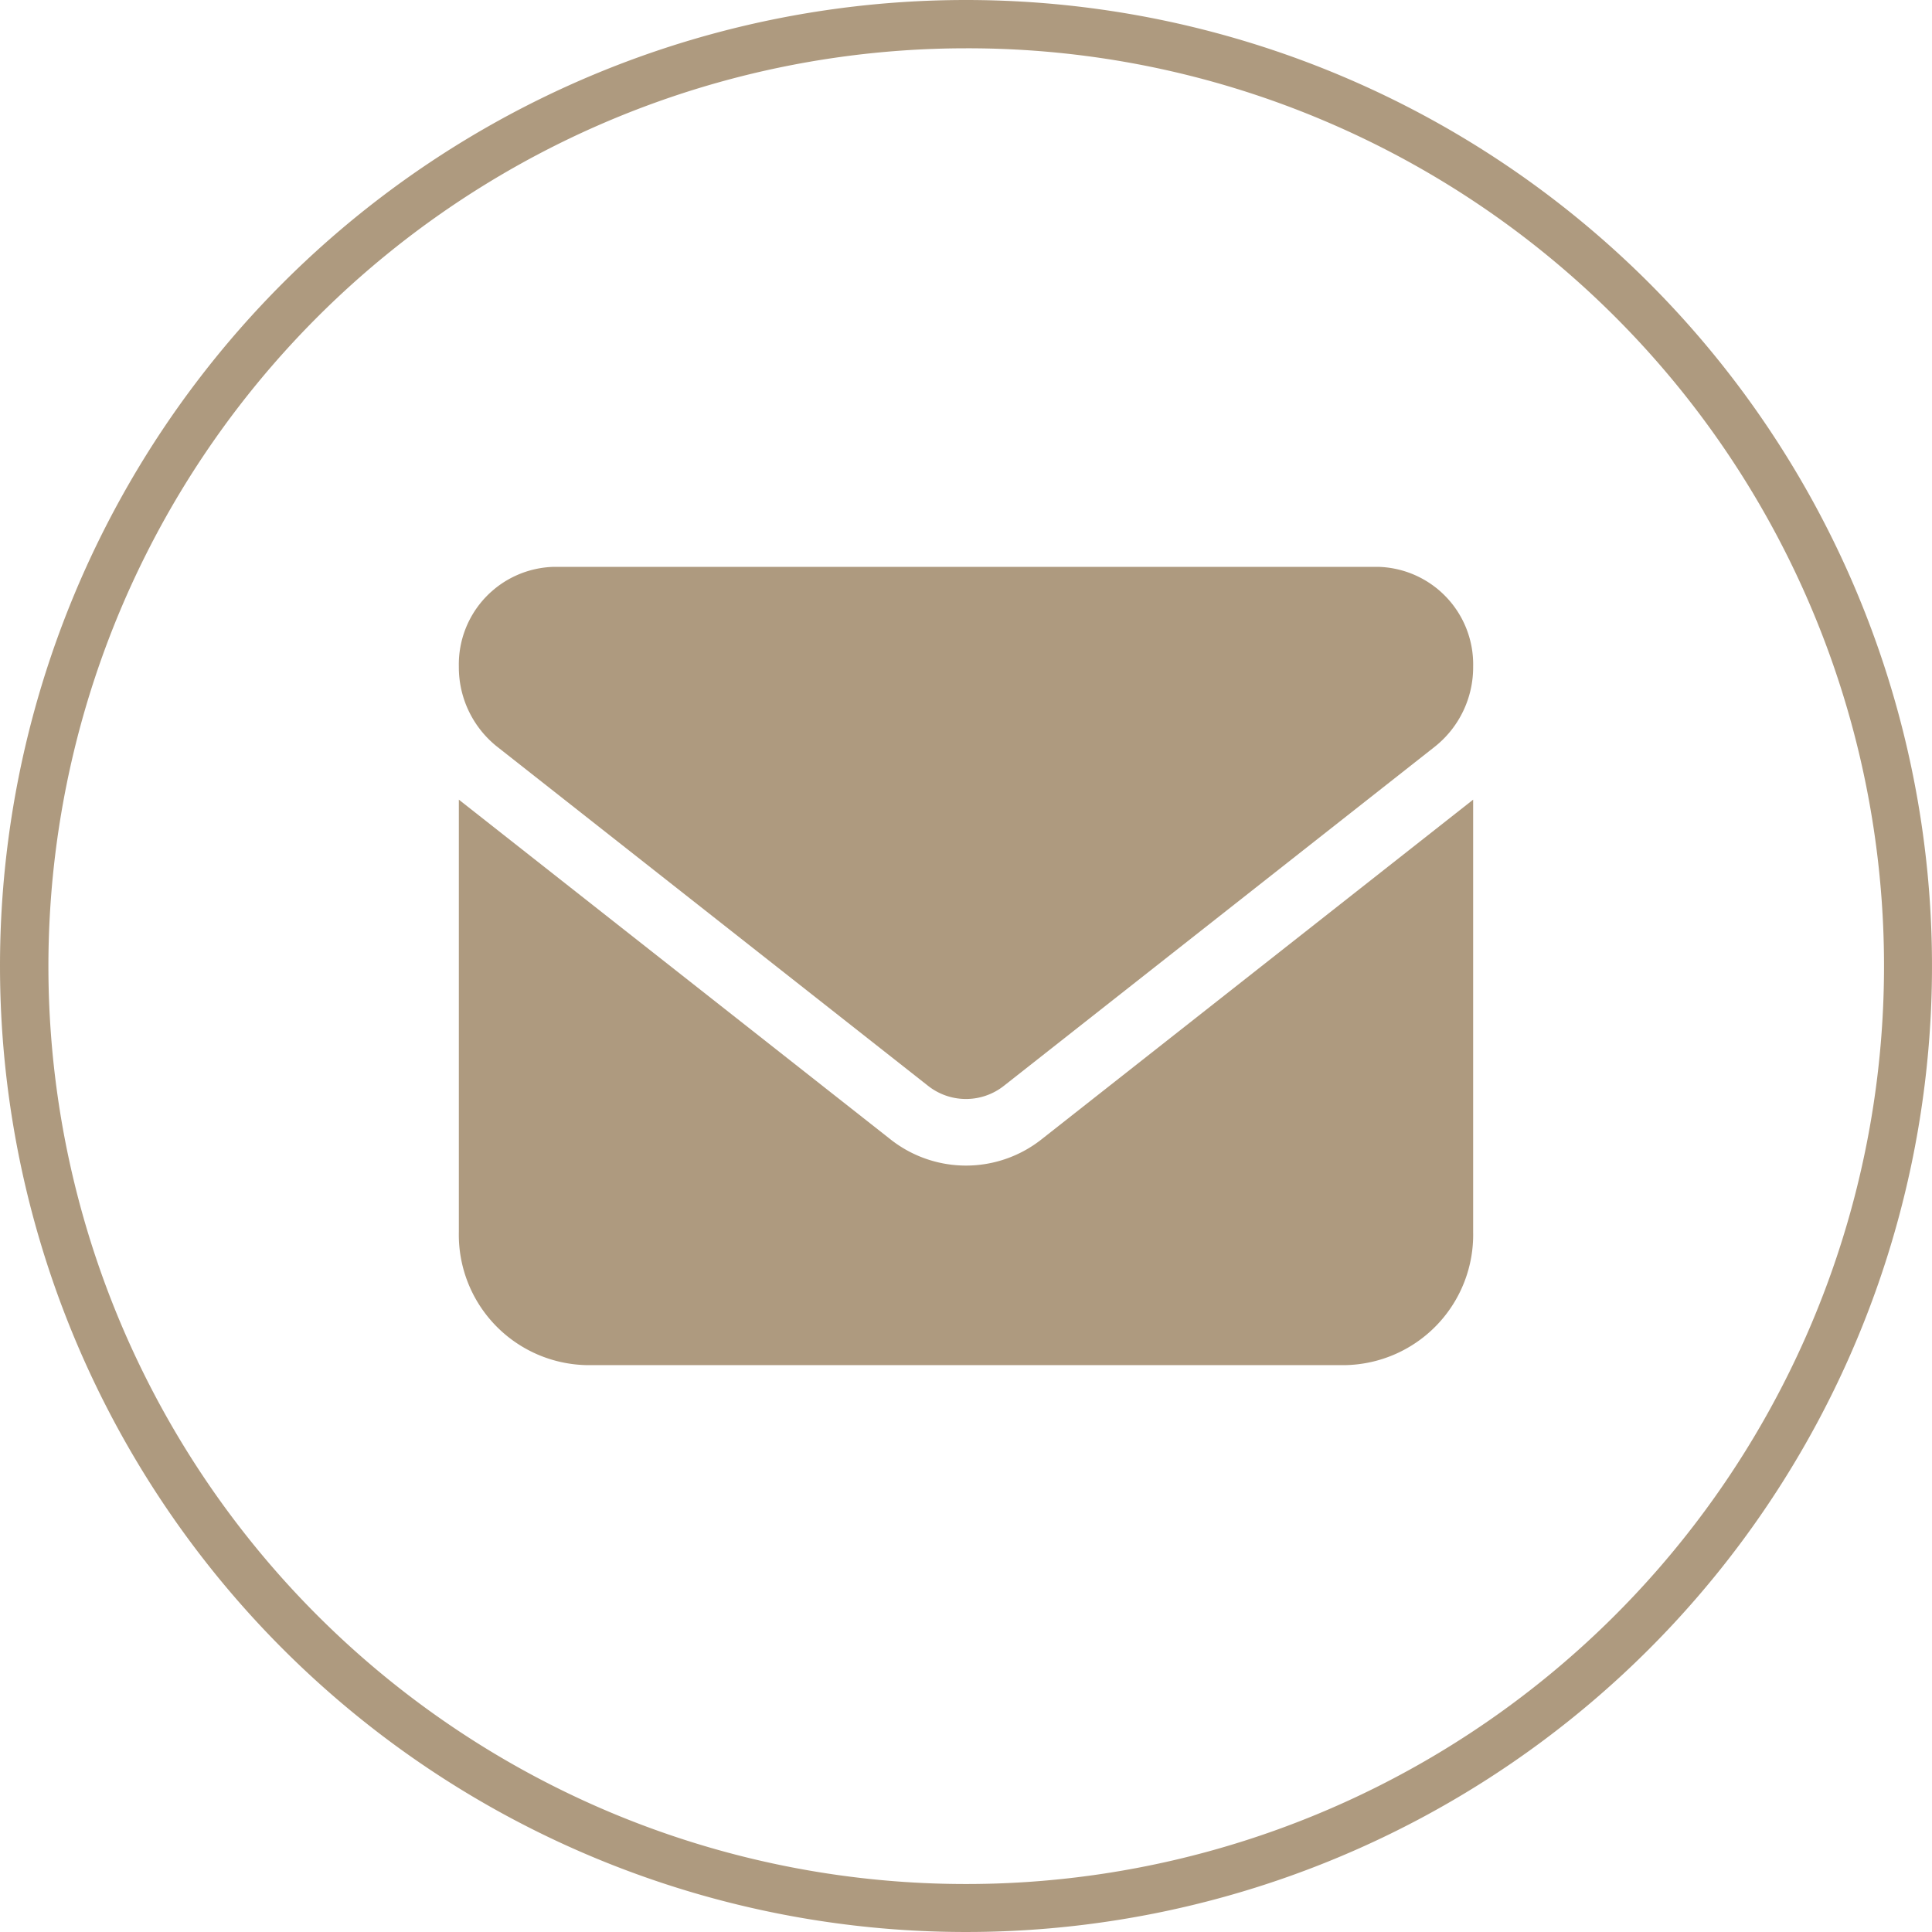
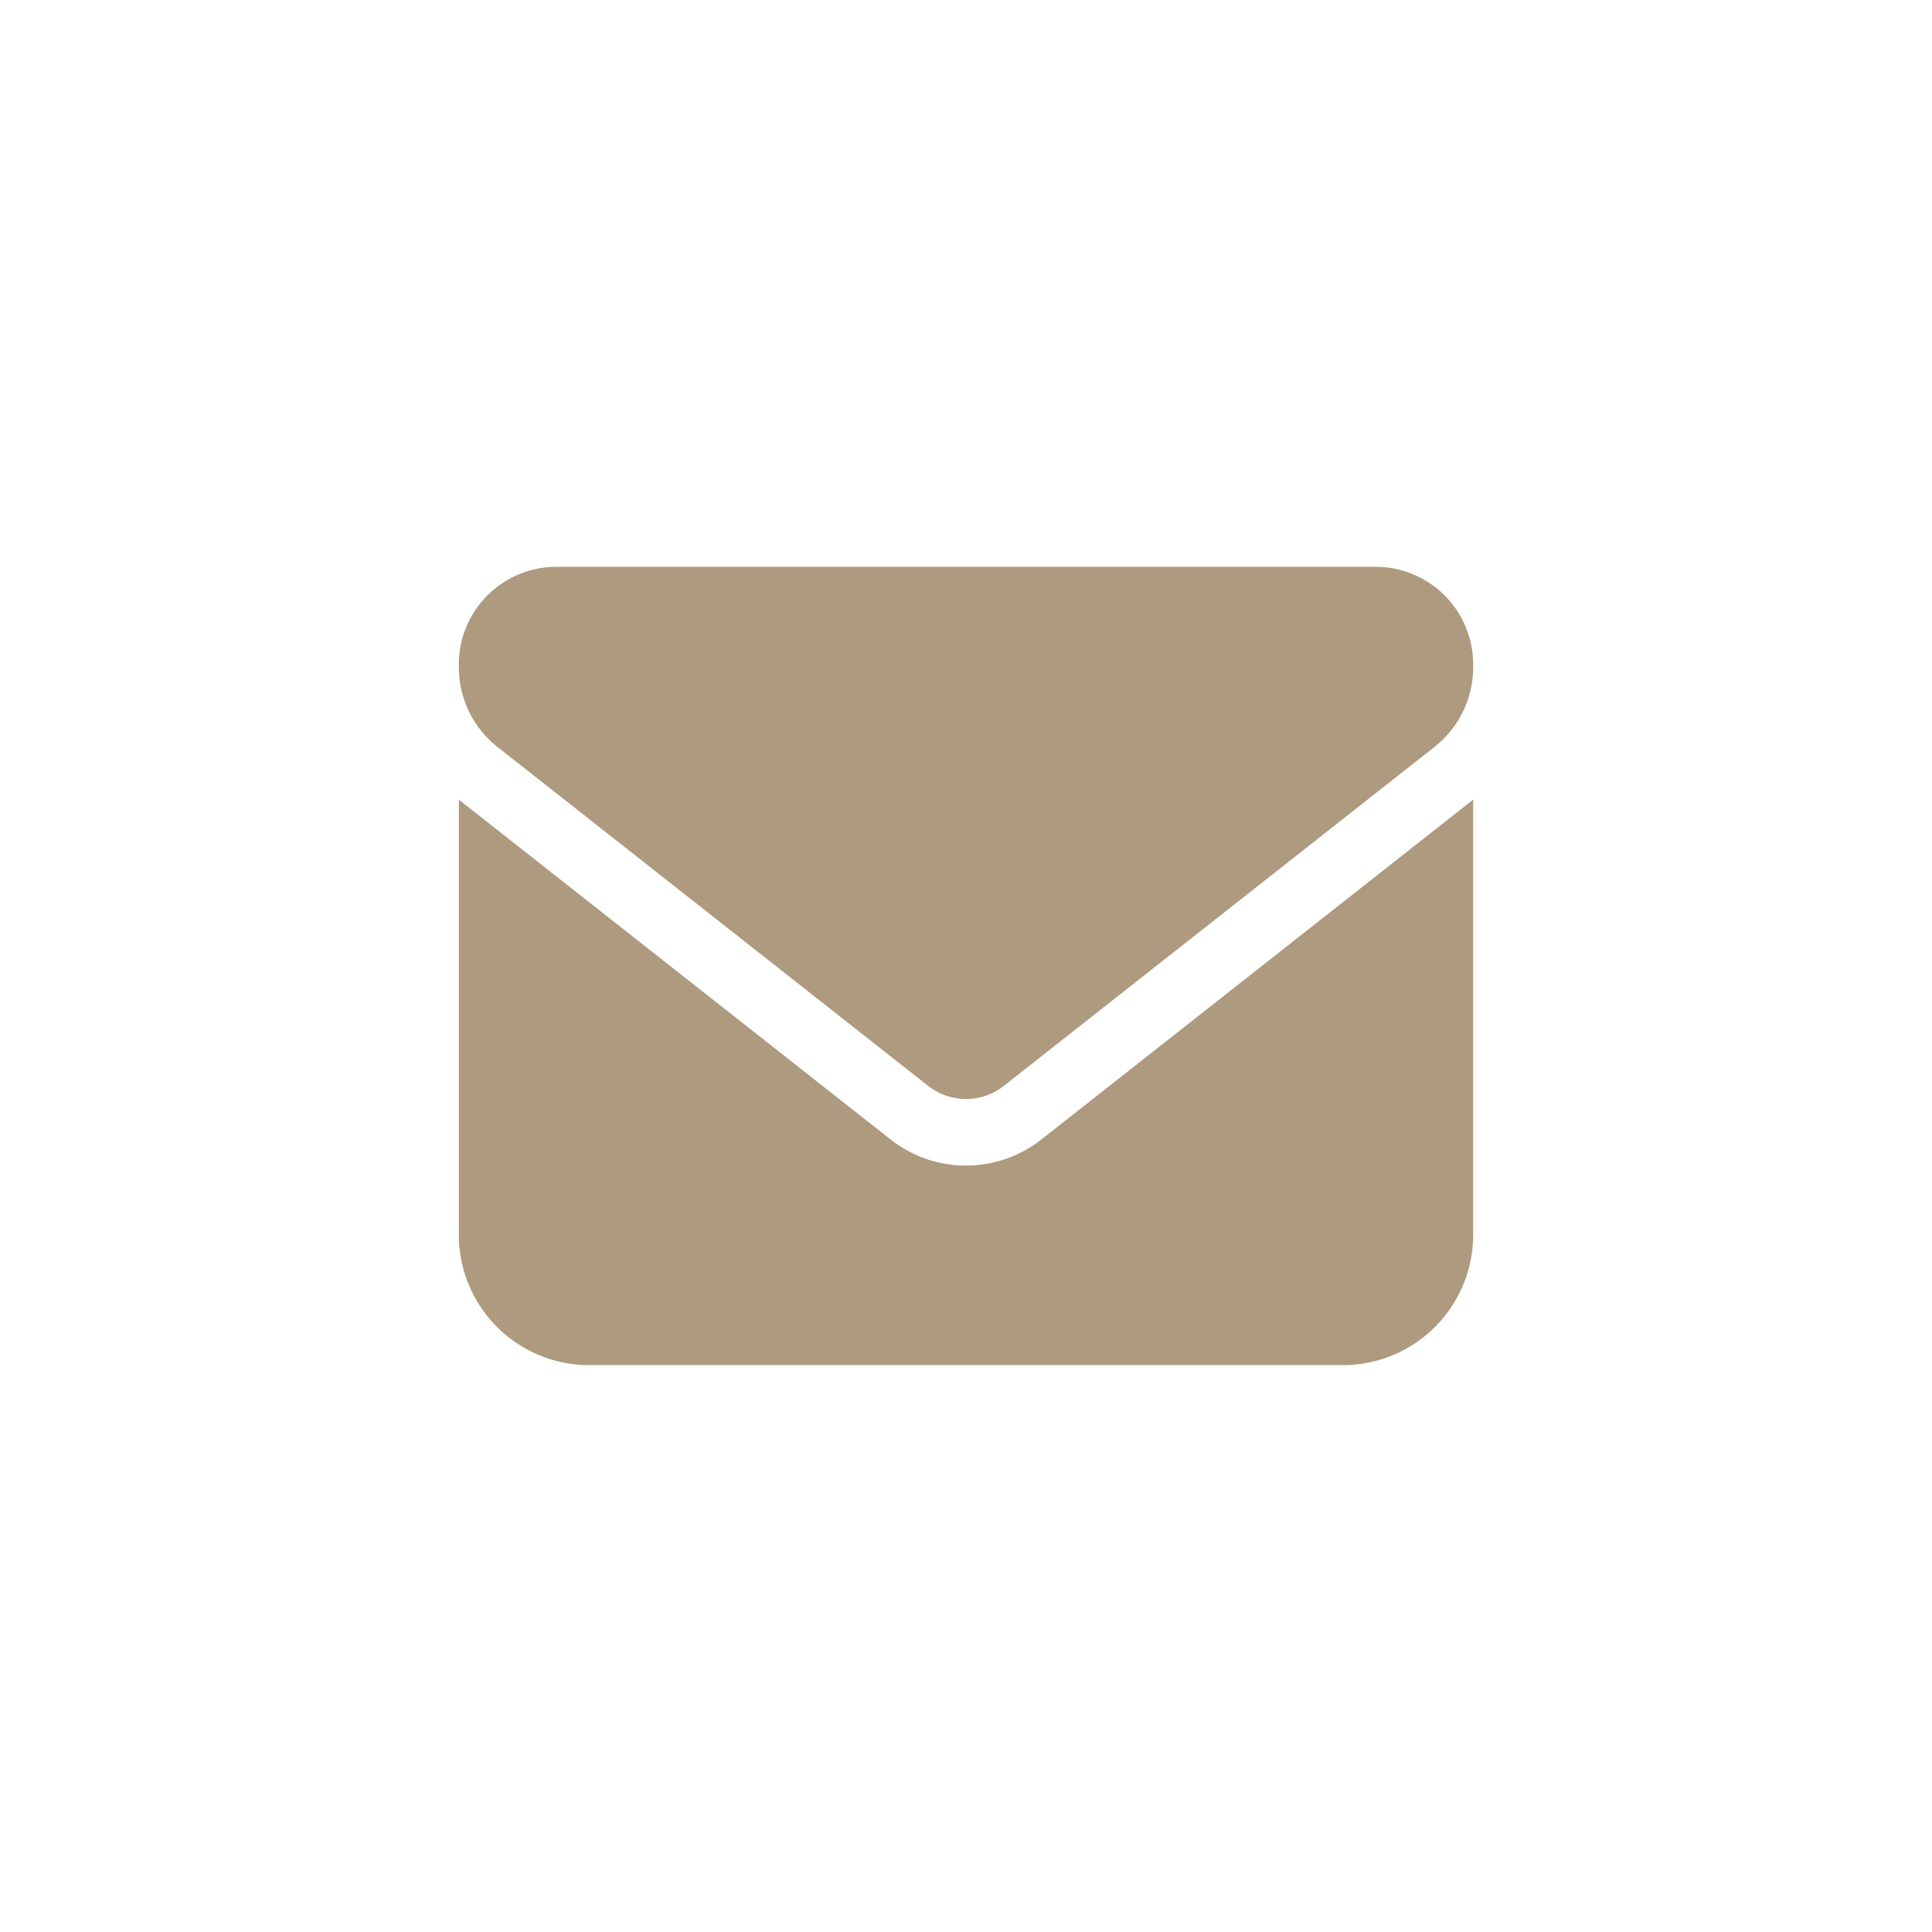
<svg xmlns="http://www.w3.org/2000/svg" width="40" height="40" viewBox="0 0 40 40">
  <g transform="translate(0.325 -0.004)">
-     <path d="M20,1a19.005,19.005,0,0,0-7.4,36.507A19.005,19.005,0,0,0,27.4,2.493,18.88,18.88,0,0,0,20,1m0-1A20,20,0,1,1,0,20,20,20,0,0,1,20,0Z" transform="translate(-0.325 0.004)" fill="rgba(95,55,0,0.5)" />
    <path d="M1.969,64A2.02,2.02,0,0,0,0,66.066a2.1,2.1,0,0,0,.787,1.653l8.925,7.024a1.267,1.267,0,0,0,1.575,0l8.925-7.024A2.1,2.1,0,0,0,21,66.066,2.02,2.02,0,0,0,19.031,64ZM0,68.82v8.952a2.7,2.7,0,0,0,2.625,2.755h15.75A2.7,2.7,0,0,0,21,77.773V68.82l-8.925,7.024a2.523,2.523,0,0,1-3.15,0Z" transform="translate(9.175 -52.26)" fill="rgba(95,55,0,0.5)" />
  </g>
</svg>